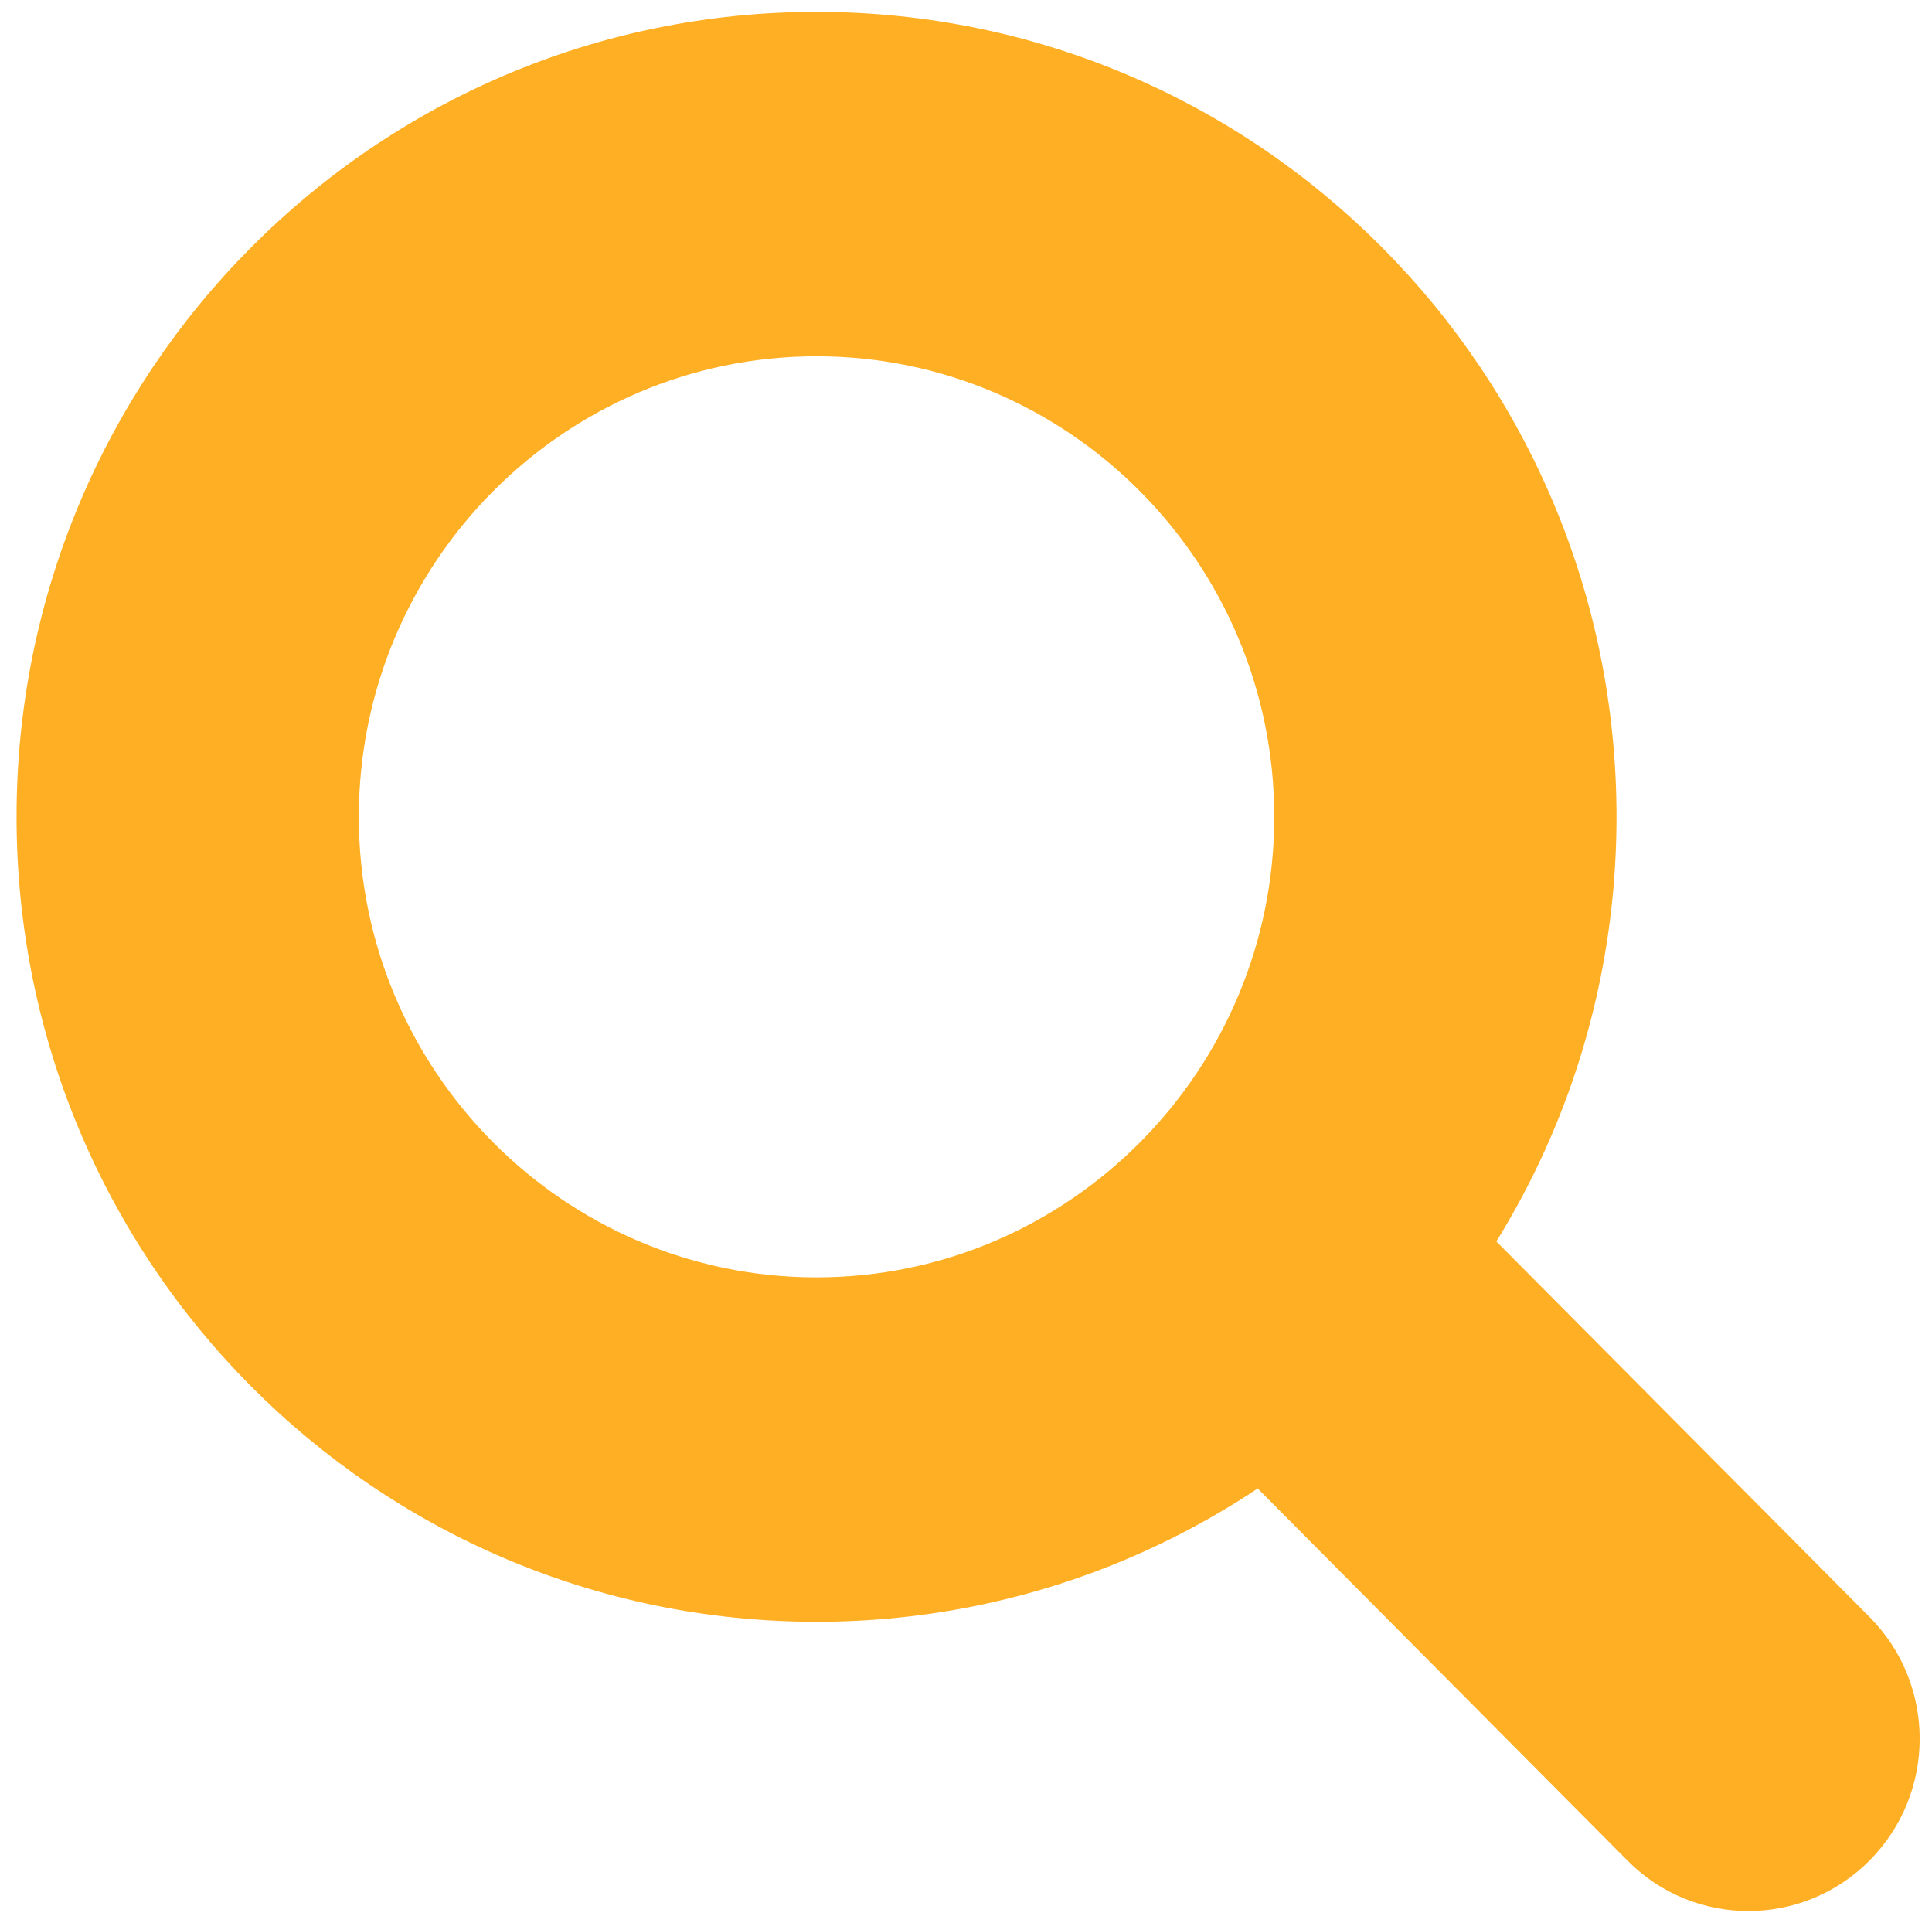
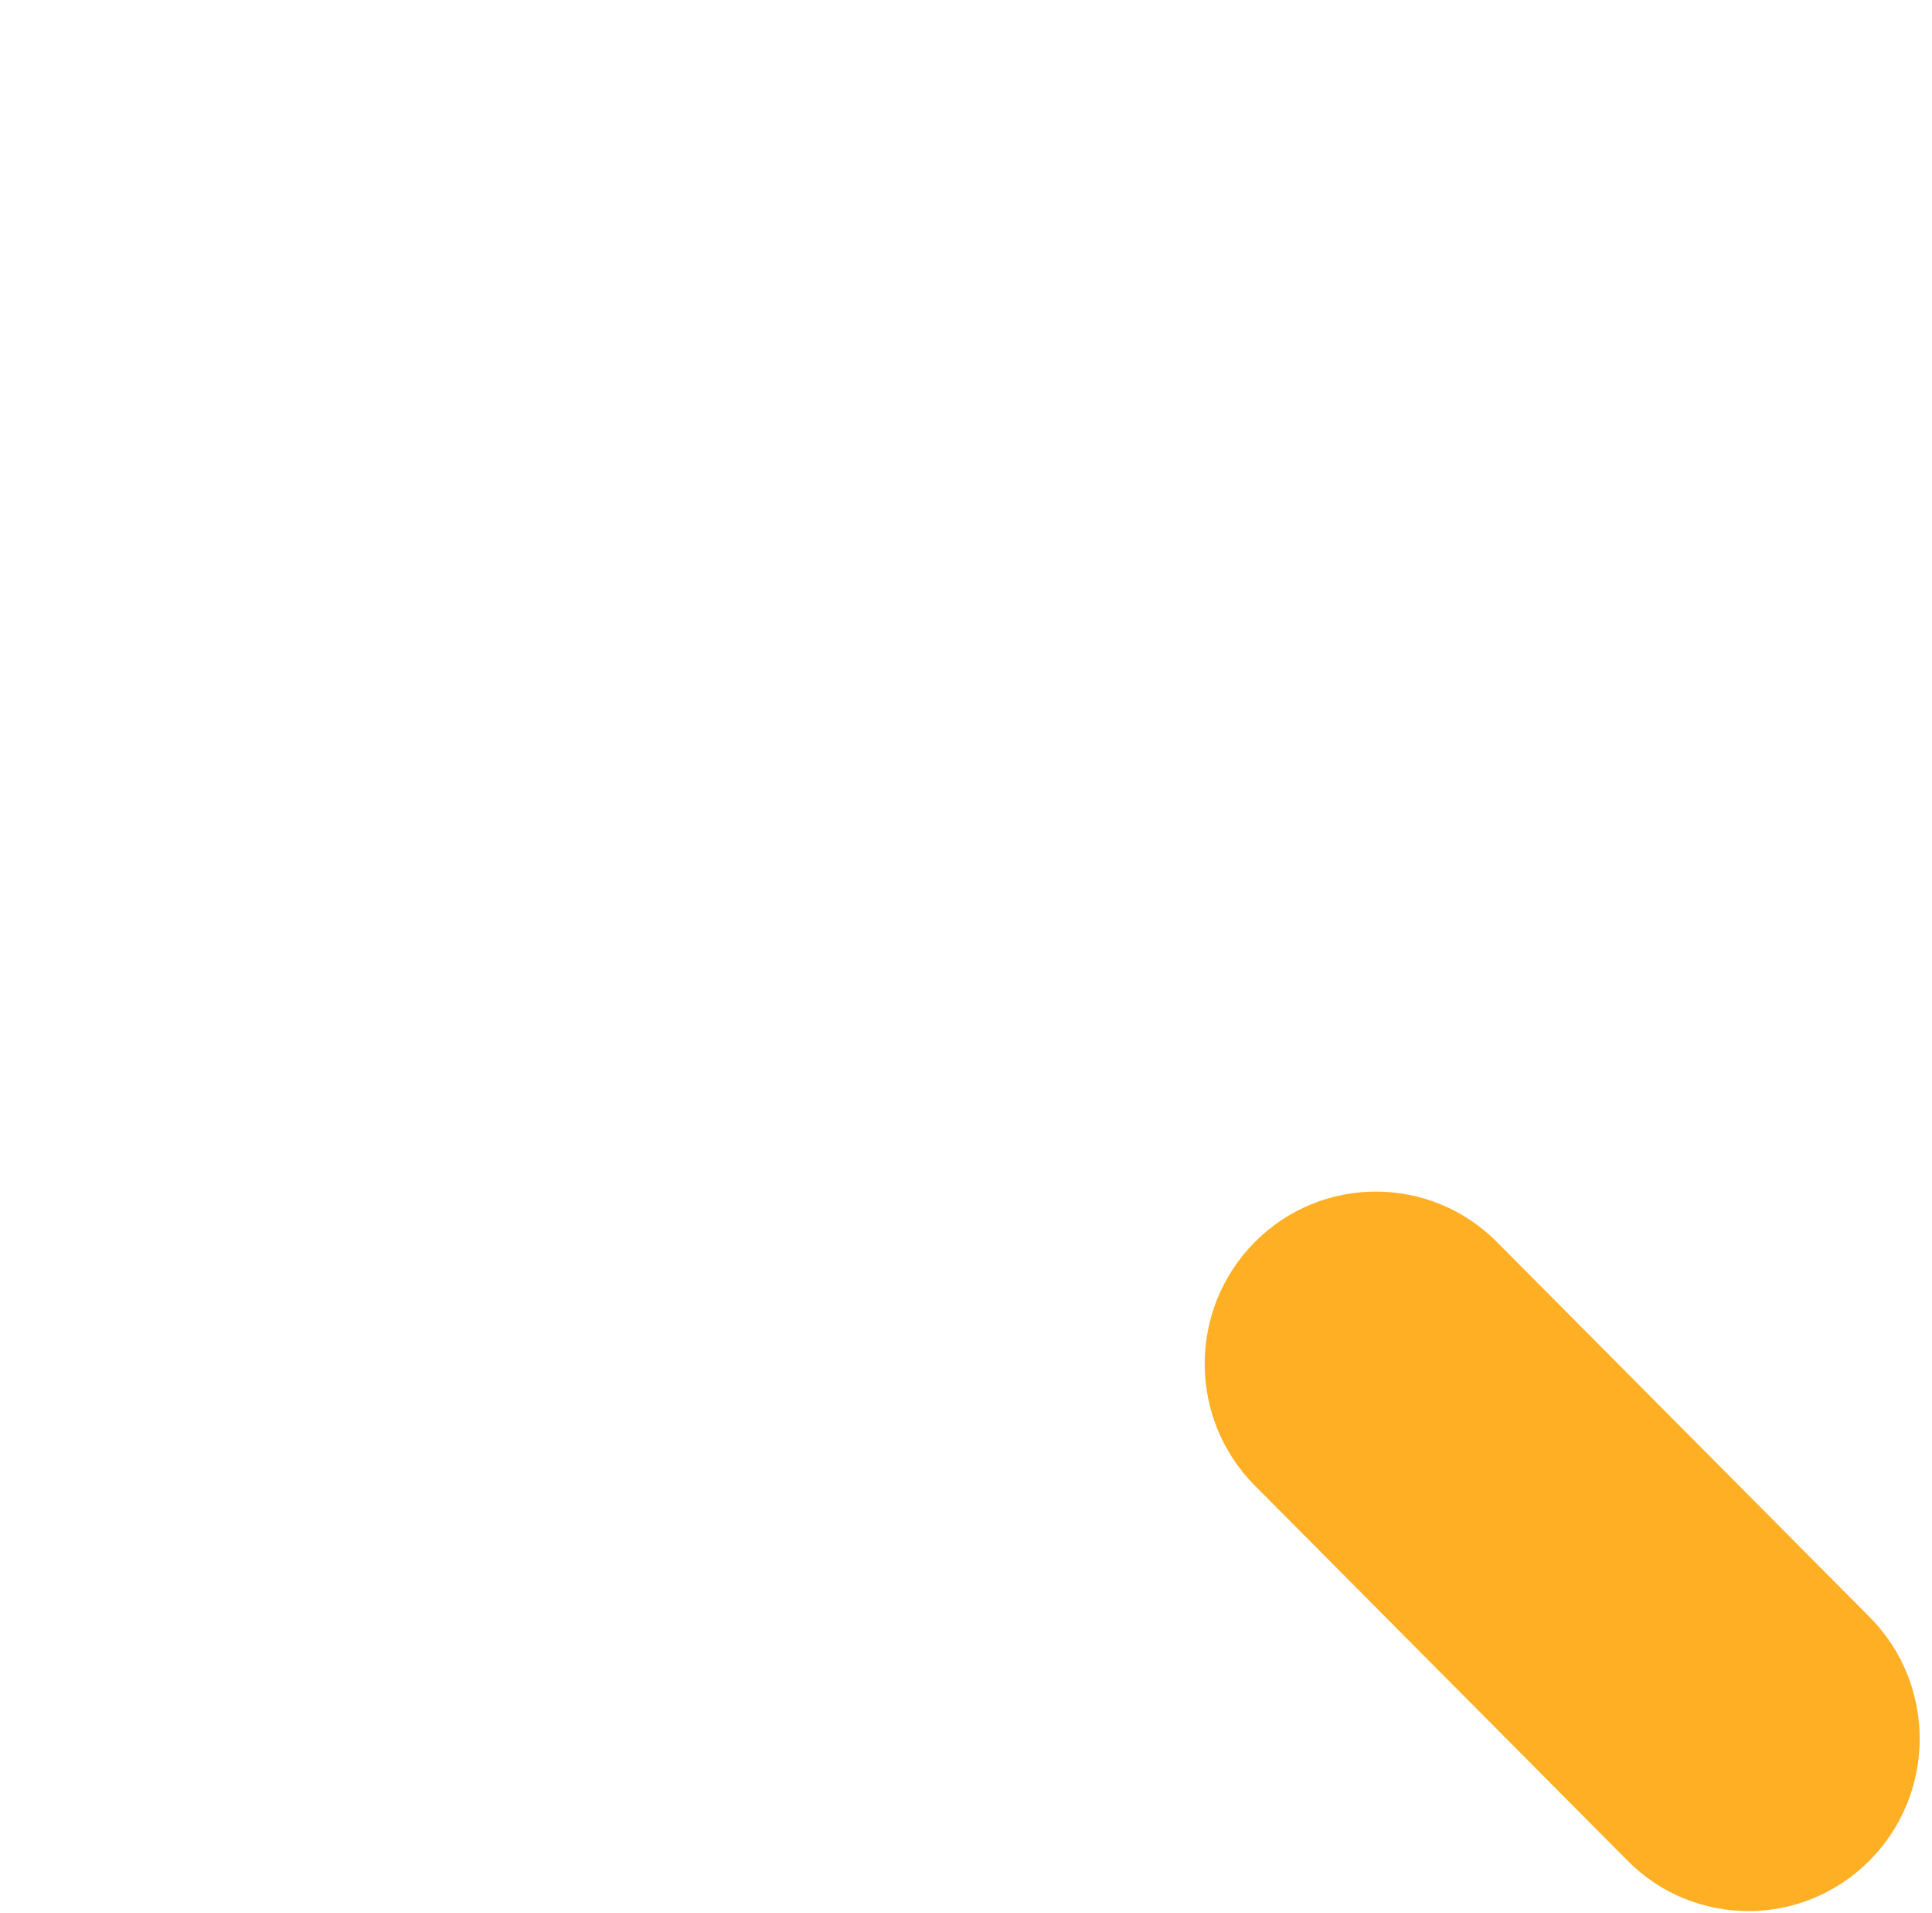
<svg xmlns="http://www.w3.org/2000/svg" width="100" height="99" viewBox="0 0 100 99" fill="none">
  <g id="Group 3465942">
-     <path id="Vector" d="M42.264 18.437C55.326 18.437 65.955 29.13 65.955 42.271C65.955 55.413 55.326 66.106 42.264 66.106C29.202 66.106 18.573 55.413 18.573 42.271C18.573 29.13 29.202 18.437 42.264 18.437ZM42.264 0.614C19.399 0.614 0.857 19.257 0.857 42.271C0.857 65.286 19.387 83.929 42.264 83.929C65.14 83.929 83.67 65.286 83.67 42.271C83.67 19.257 65.14 0.614 42.264 0.614Z" fill="#FFAF23" />
    <path id="Vector_2" d="M90.496 98.9C88.228 98.9 85.961 98.033 84.237 96.286L64.951 76.883C61.49 73.402 61.49 67.758 64.951 64.277C68.411 60.796 74.021 60.796 77.481 64.277L96.767 83.68C100.228 87.161 100.228 92.805 96.767 96.286C95.043 98.021 92.775 98.9 90.508 98.9H90.496Z" fill="#FFAF23" />
  </g>
</svg>